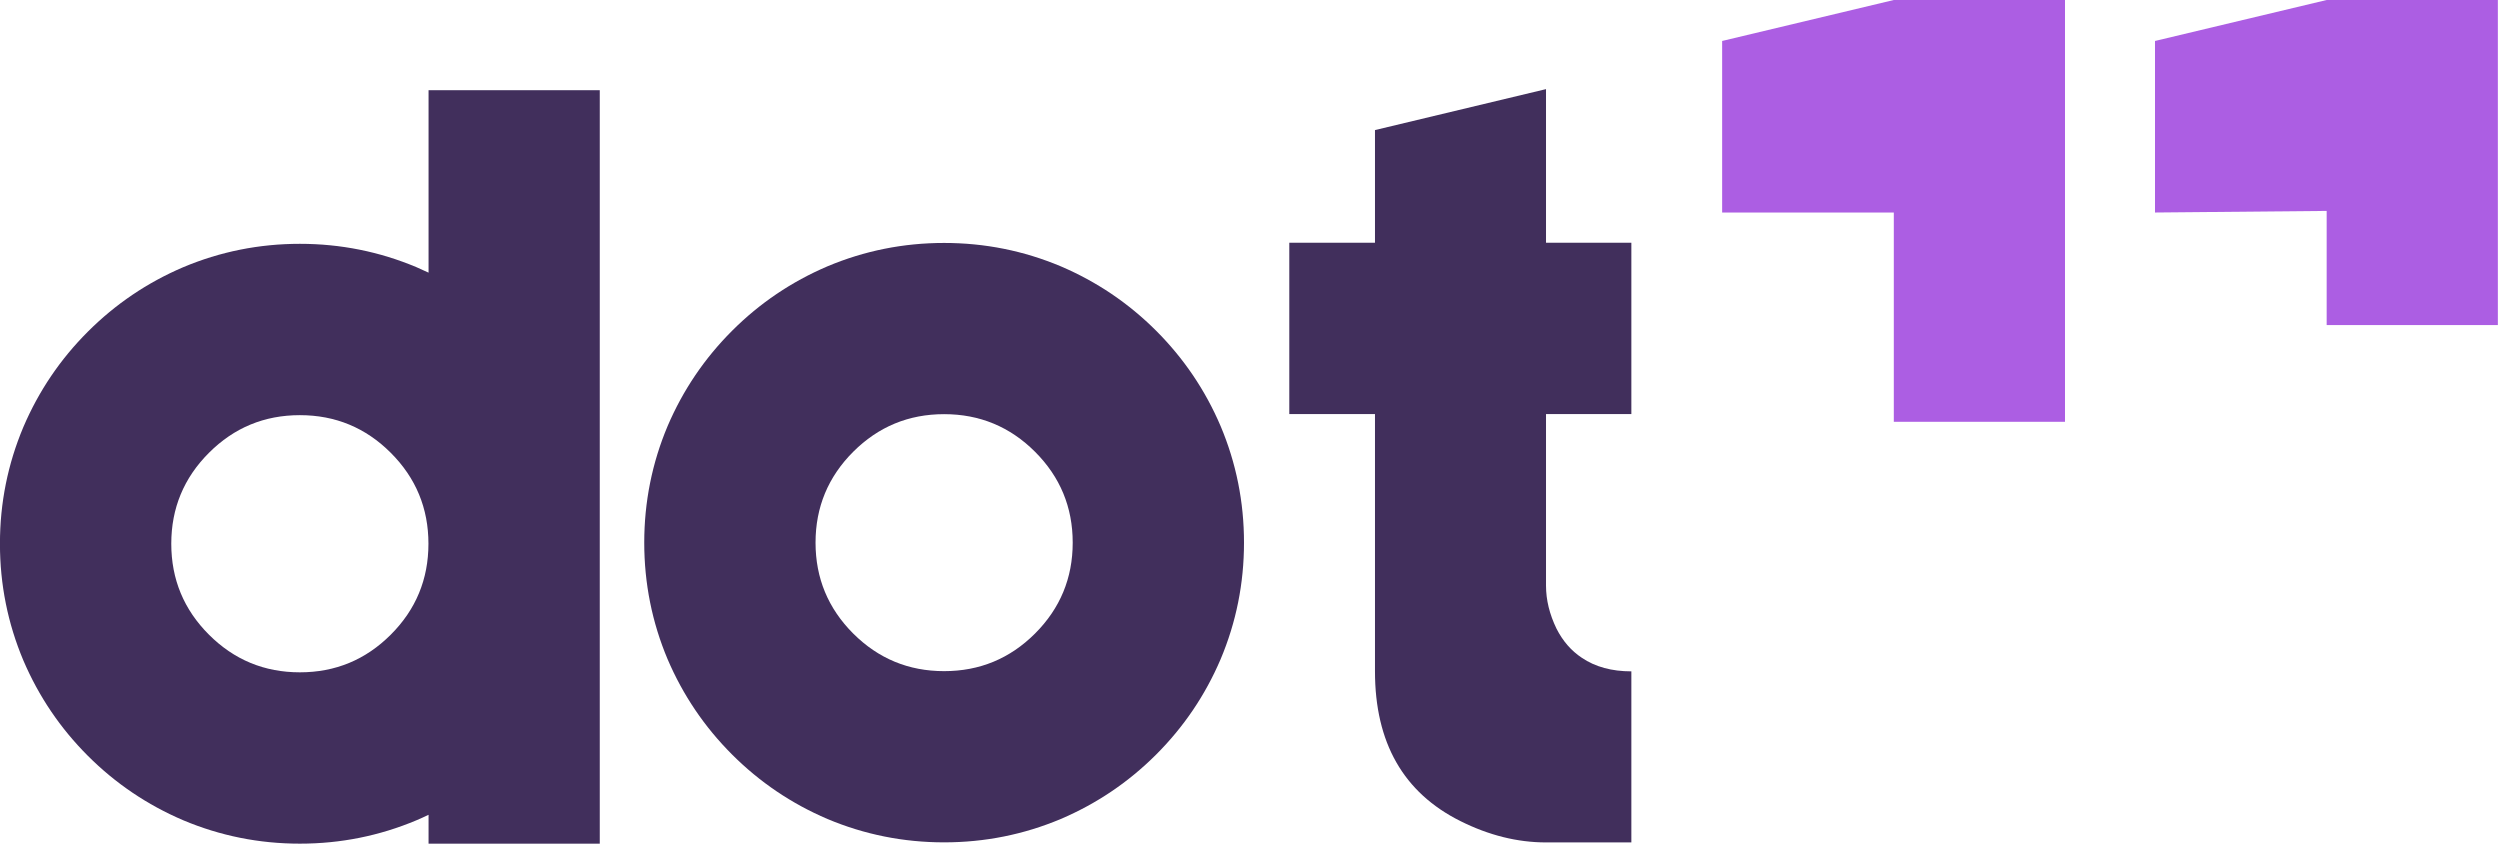
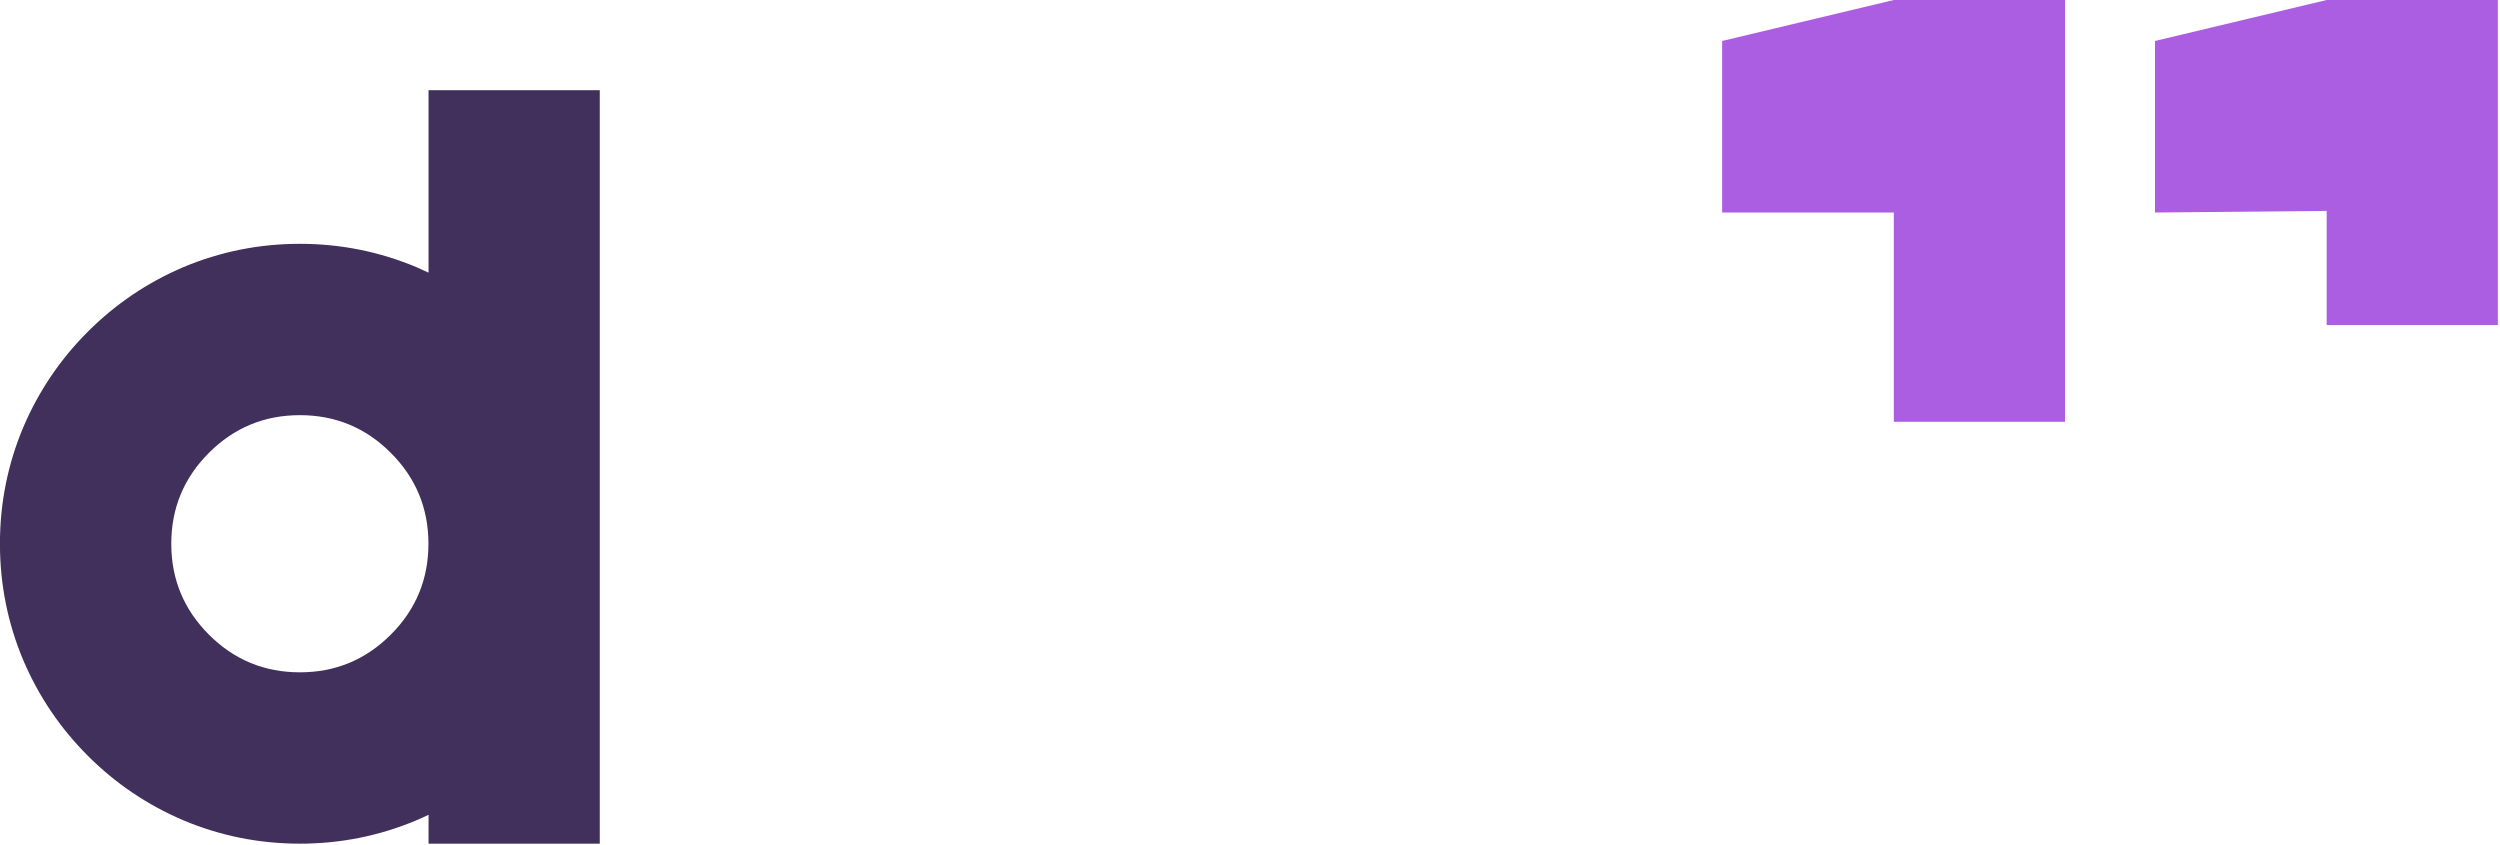
<svg xmlns="http://www.w3.org/2000/svg" width="100%" height="100%" viewBox="0 0 1050 355" version="1.1" xml:space="preserve" style="fill-rule:evenodd;clip-rule:evenodd;stroke-linejoin:round;stroke-miterlimit:2;">
  <g transform="matrix(1,0,0,1,-18664.7,-1133.63)">
    <g transform="matrix(1,0,0,1,16534.7,70.636)">
      <g transform="matrix(1,0,0,1,1758.3,0)">
        <g transform="matrix(1,0,0,1,-47.244,-3008.46)">
          <path d="M670.848,4109.33L670.848,4425.79L598.939,4425.79L598.939,4413.67C597.282,4414.47 595.604,4415.23 593.903,4415.95C578.324,4422.51 561.985,4425.79 544.886,4425.79C527.787,4425.79 511.448,4422.51 495.869,4415.95C480.764,4409.49 467.418,4400.47 455.828,4388.88C444.239,4377.29 435.215,4363.94 428.755,4348.84C422.2,4333.26 418.923,4316.92 418.923,4299.82C418.923,4282.72 422.2,4266.39 428.755,4250.81C435.215,4235.7 444.239,4222.36 455.828,4210.77C467.418,4199.18 480.764,4190.15 495.869,4183.69C511.448,4177.14 527.787,4173.86 544.886,4173.86C561.985,4173.86 578.324,4177.14 593.903,4183.69C595.604,4184.42 597.282,4185.18 598.939,4185.97L598.939,4109.33L670.848,4109.33ZM544.886,4245.82C529.972,4245.82 517.242,4251.09 506.698,4261.64C496.154,4272.18 490.881,4284.91 490.881,4299.82C490.881,4314.74 496.154,4327.47 506.698,4338.01C517.242,4348.56 529.972,4353.83 544.886,4353.83C559.8,4353.83 572.529,4348.56 583.074,4338.01C593.618,4327.47 598.89,4314.74 598.89,4299.82C598.89,4284.91 593.618,4272.18 583.074,4261.64C572.529,4251.09 559.8,4245.82 544.886,4245.82Z" style="fill:rgb(65,47,92);fill-rule:nonzero;" />
        </g>
        <g transform="matrix(1.459,0,0,0.546,-2636.06,633.972)">
-           <path d="M2333.3,1104.34C2323.08,1104.34 2314.36,1113.99 2307.13,1133.29C2299.91,1152.59 2296.29,1175.88 2296.29,1203.18C2296.29,1230.48 2299.91,1253.78 2307.13,1273.08C2314.36,1292.37 2323.08,1302.02 2333.3,1302.02C2343.53,1302.02 2352.25,1292.37 2359.48,1273.08C2366.7,1253.78 2370.32,1230.48 2370.32,1203.18C2370.32,1175.88 2366.7,1152.59 2359.48,1133.29C2352.25,1113.99 2343.53,1104.34 2333.3,1104.34ZM2419.63,1203.18C2419.63,1234.48 2417.39,1264.38 2412.89,1292.89C2408.47,1320.54 2402.28,1344.97 2394.34,1366.18C2386.4,1387.39 2377.25,1403.91 2366.9,1415.73C2356.22,1427.73 2345.02,1433.72 2333.3,1433.72C2321.59,1433.72 2310.39,1427.73 2299.71,1415.73C2289.36,1403.91 2280.21,1387.39 2272.27,1366.18C2264.33,1344.97 2258.14,1320.54 2253.71,1292.89C2249.22,1264.38 2246.98,1234.48 2246.98,1203.18C2246.98,1171.89 2249.22,1141.98 2253.71,1113.47C2258.14,1085.82 2264.33,1061.4 2272.27,1040.18C2280.21,1018.97 2289.36,1002.46 2299.71,990.634C2310.39,978.637 2321.59,972.639 2333.3,972.639C2345.02,972.639 2356.22,978.637 2366.9,990.634C2377.25,1002.46 2386.4,1018.97 2394.34,1040.18C2402.28,1061.4 2408.47,1085.82 2412.89,1113.47C2417.39,1141.98 2419.63,1171.89 2419.63,1203.18Z" style="fill:rgb(65,47,92);fill-rule:nonzero;" />
-         </g>
+           </g>
        <g transform="matrix(1.603,0,0,1.603,133.523,-599.33)">
-           <path d="M508.839,1071.09L553.651,1060.36L553.651,1100.61L576.012,1100.61L576.012,1145.49L553.651,1145.49L553.651,1190.46C553.651,1194.19 554.568,1197.95 556.402,1201.73C558.058,1204.99 560.276,1207.53 563.057,1209.37C566.547,1211.73 570.865,1212.91 576.012,1212.91L576.012,1257.73L553.651,1257.73C546.138,1257.73 538.654,1255.86 531.201,1252.13C516.293,1244.68 508.839,1231.61 508.839,1212.91L508.839,1145.49L486.389,1145.49L486.389,1100.61L508.839,1100.61L508.839,1071.09Z" style="fill:rgb(65,47,92);fill-rule:nonzero;" />
-         </g>
+           </g>
        <g transform="matrix(1,0,0,1,-12376.6,-3008.46)">
          <path d="M13543.7,4160.71L13543.7,4248.62L13615.6,4248.62L13615.6,4071.45L13543.7,4071.45L13471.6,4088.66L13471.6,4160.71L13543.7,4160.71Z" style="fill:rgb(172,94,227);" />
        </g>
        <g transform="matrix(1,0,0,1,-12194.8,-3008.46)">
          <path d="M13543.7,4160.04L13543.7,4207.97L13615.6,4207.97L13615.6,4071.45L13543.7,4071.45L13471.6,4088.66L13471.6,4160.71L13543.7,4160.04Z" style="fill:rgb(172,94,227);" />
        </g>
      </g>
    </g>
  </g>
</svg>